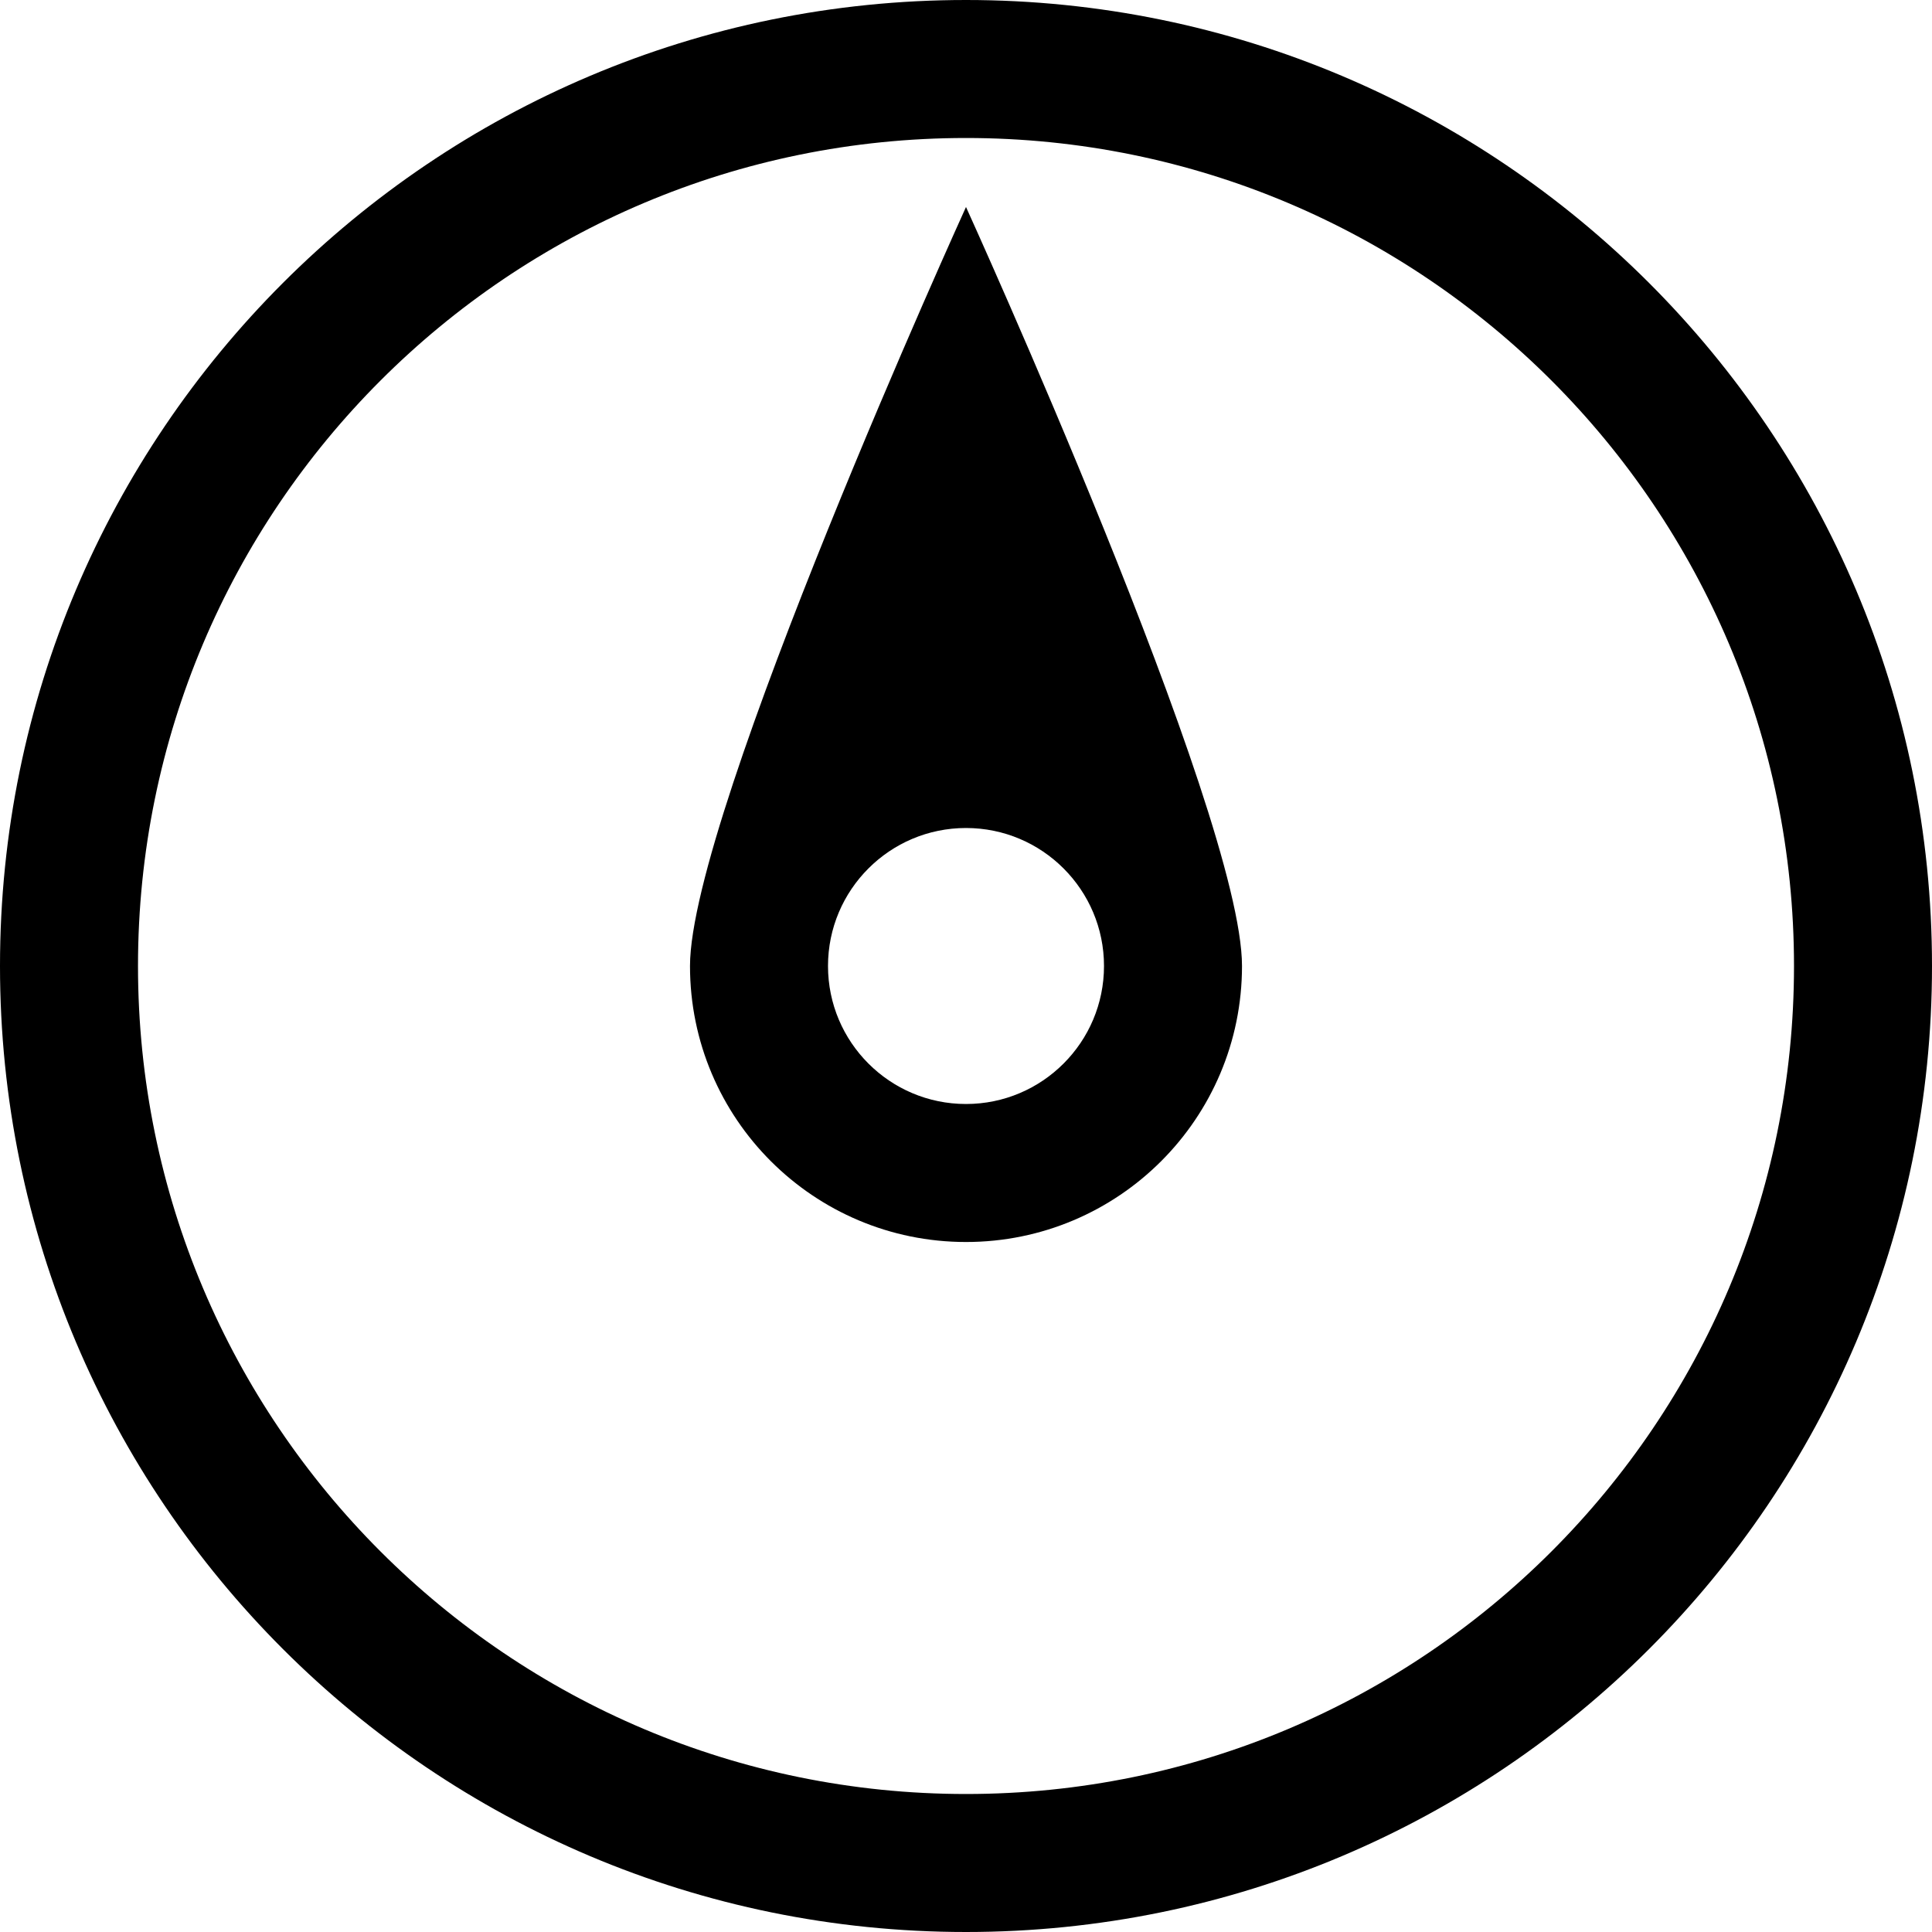
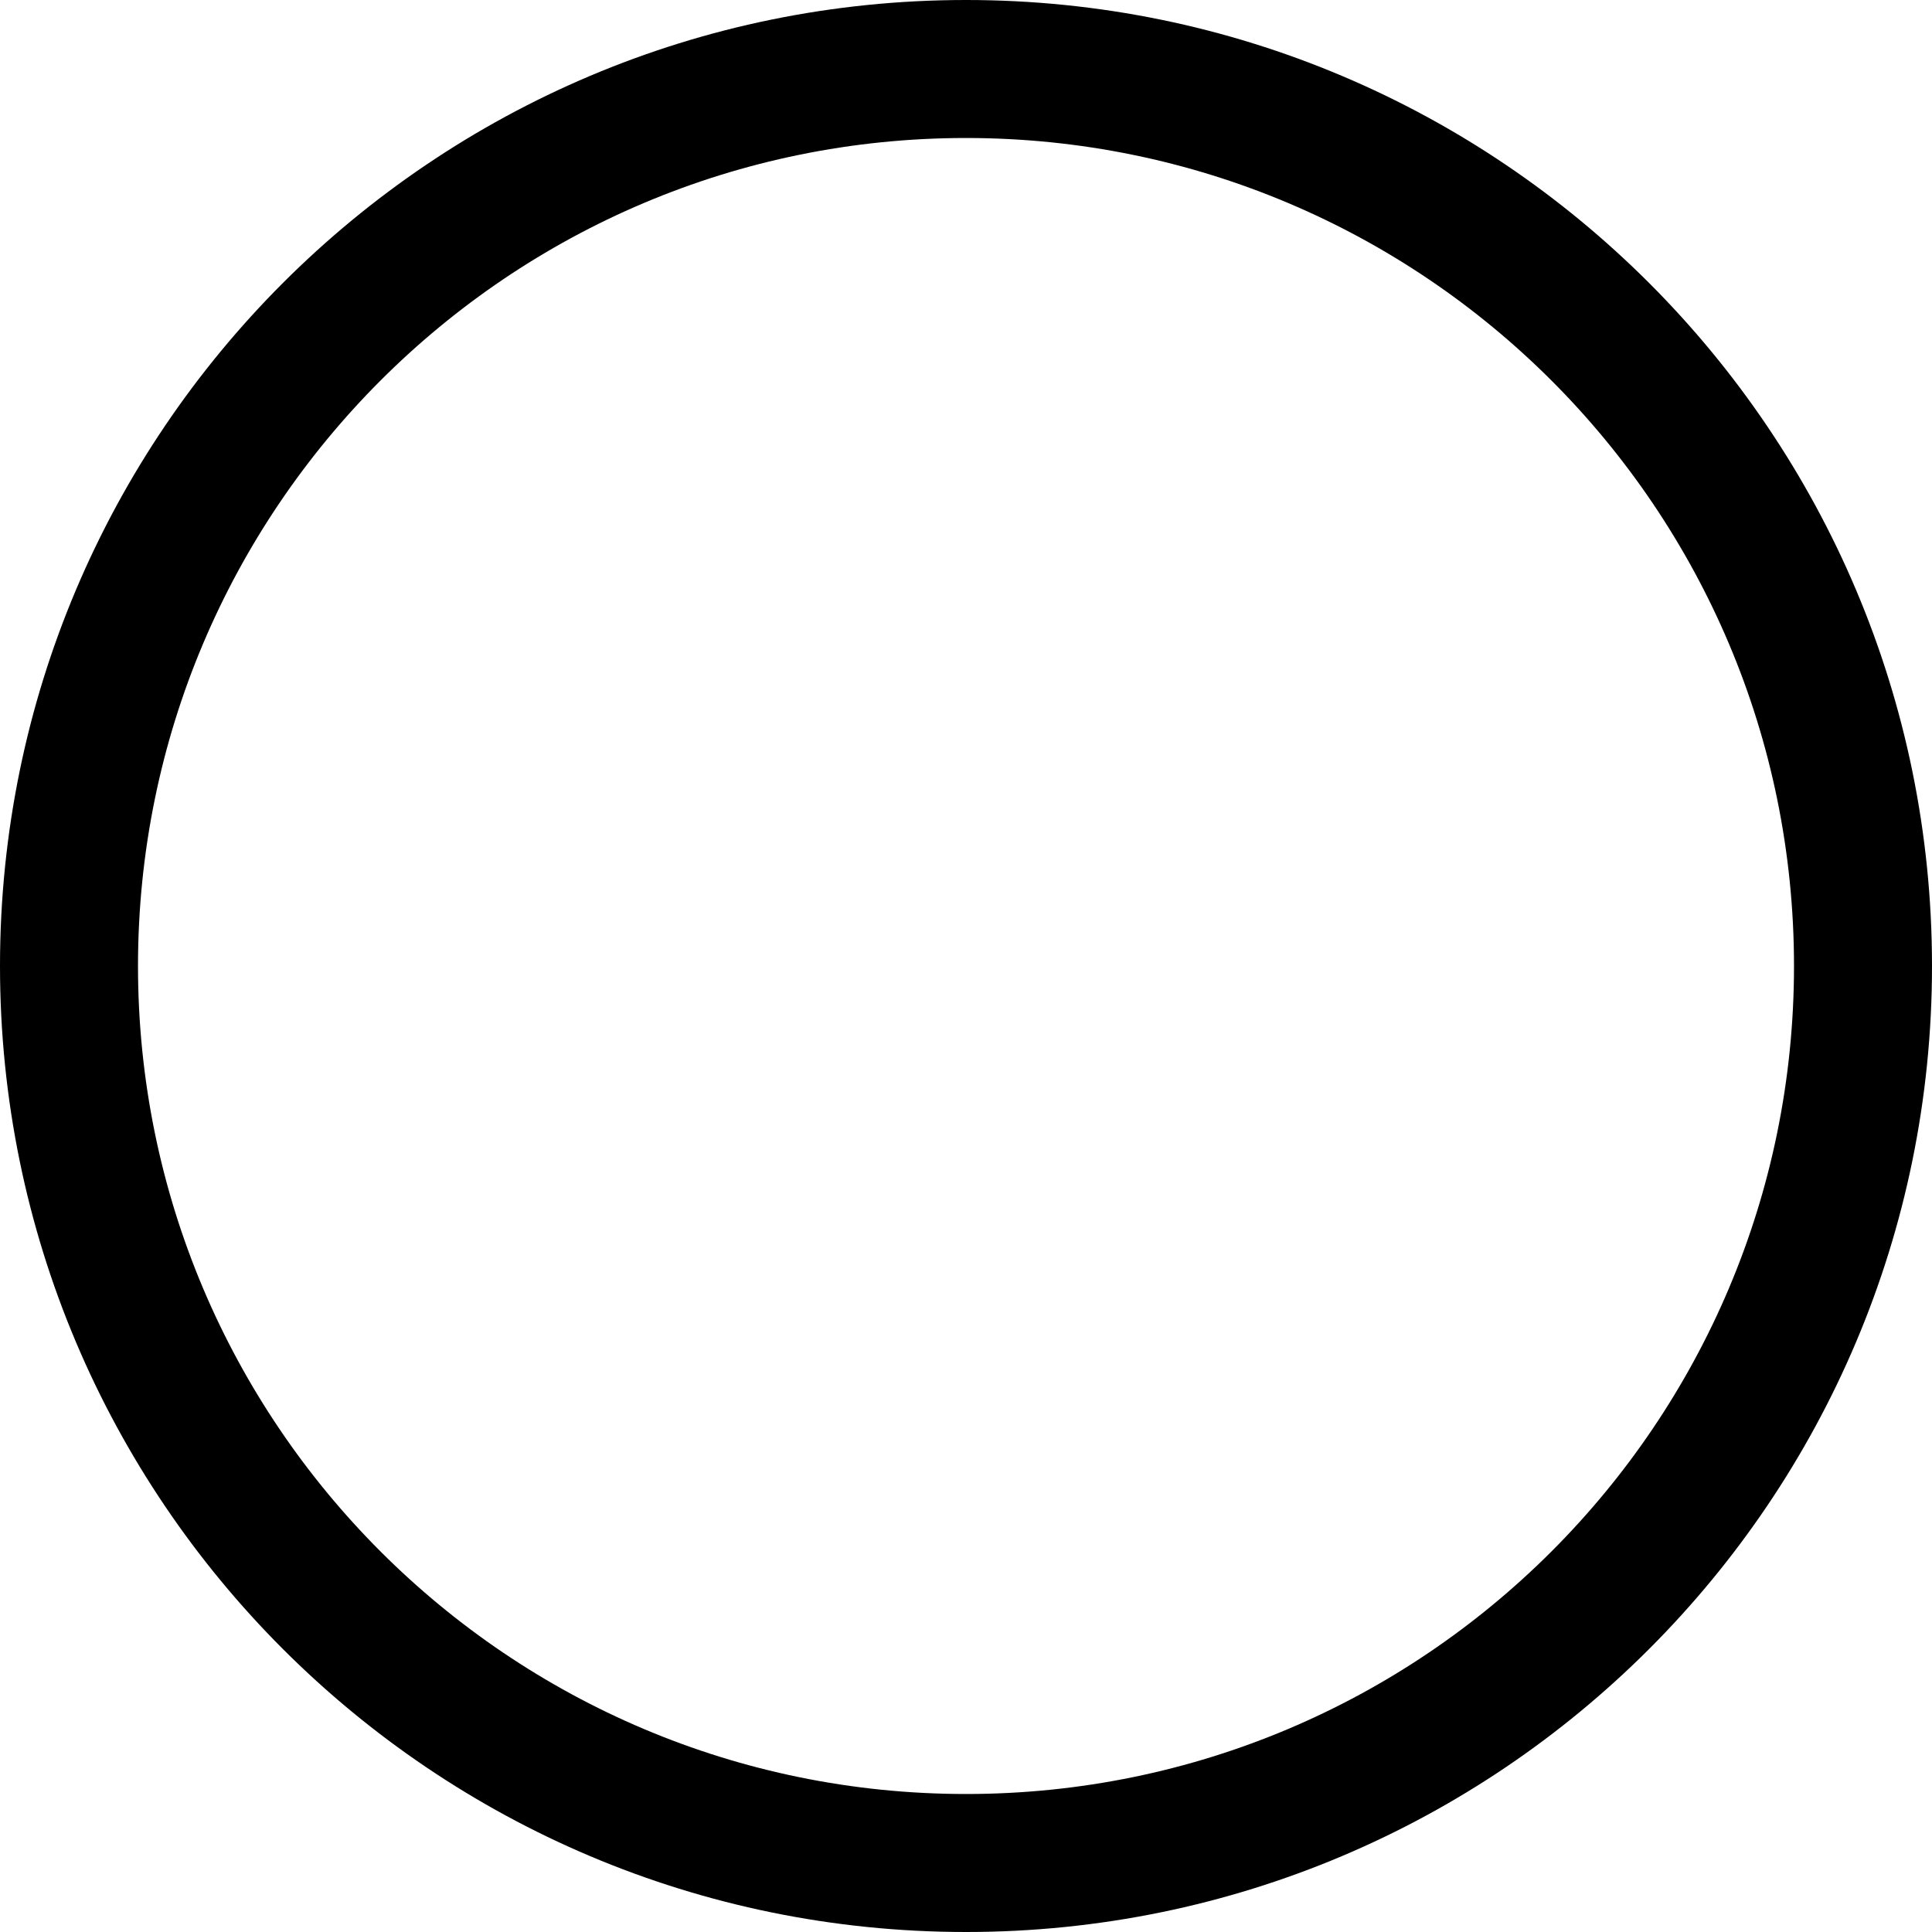
<svg xmlns="http://www.w3.org/2000/svg" version="1.1" id="Capa_1" x="0px" y="0px" width="28px" height="28px" viewBox="0 0 28 28" enable-background="new 0 0 28 28" xml:space="preserve">
  <g>
    <path d="M14,0C6.268,0,0,6.268,0,14c0,7.732,6.268,14,14,14c7.732,0,14-6.268,14-14C28,6.268,21.732,0,14,0z M14,26   C7.373,26,2,20.627,2,14S7.373,2,14,2s12,5.373,12,12S20.627,26,14,26z" />
-     <path d="M10,14c0,2.21,1.791,4,4,4s4-1.79,4-4S14,3,14,3S10,11.79,10,14z M16,14c0,1.104-0.896,2-2,2c-1.104,0-2-0.896-2-2   c0-1.104,0.896-2,2-2C15.104,12,16,12.896,16,14z" />
  </g>
</svg>